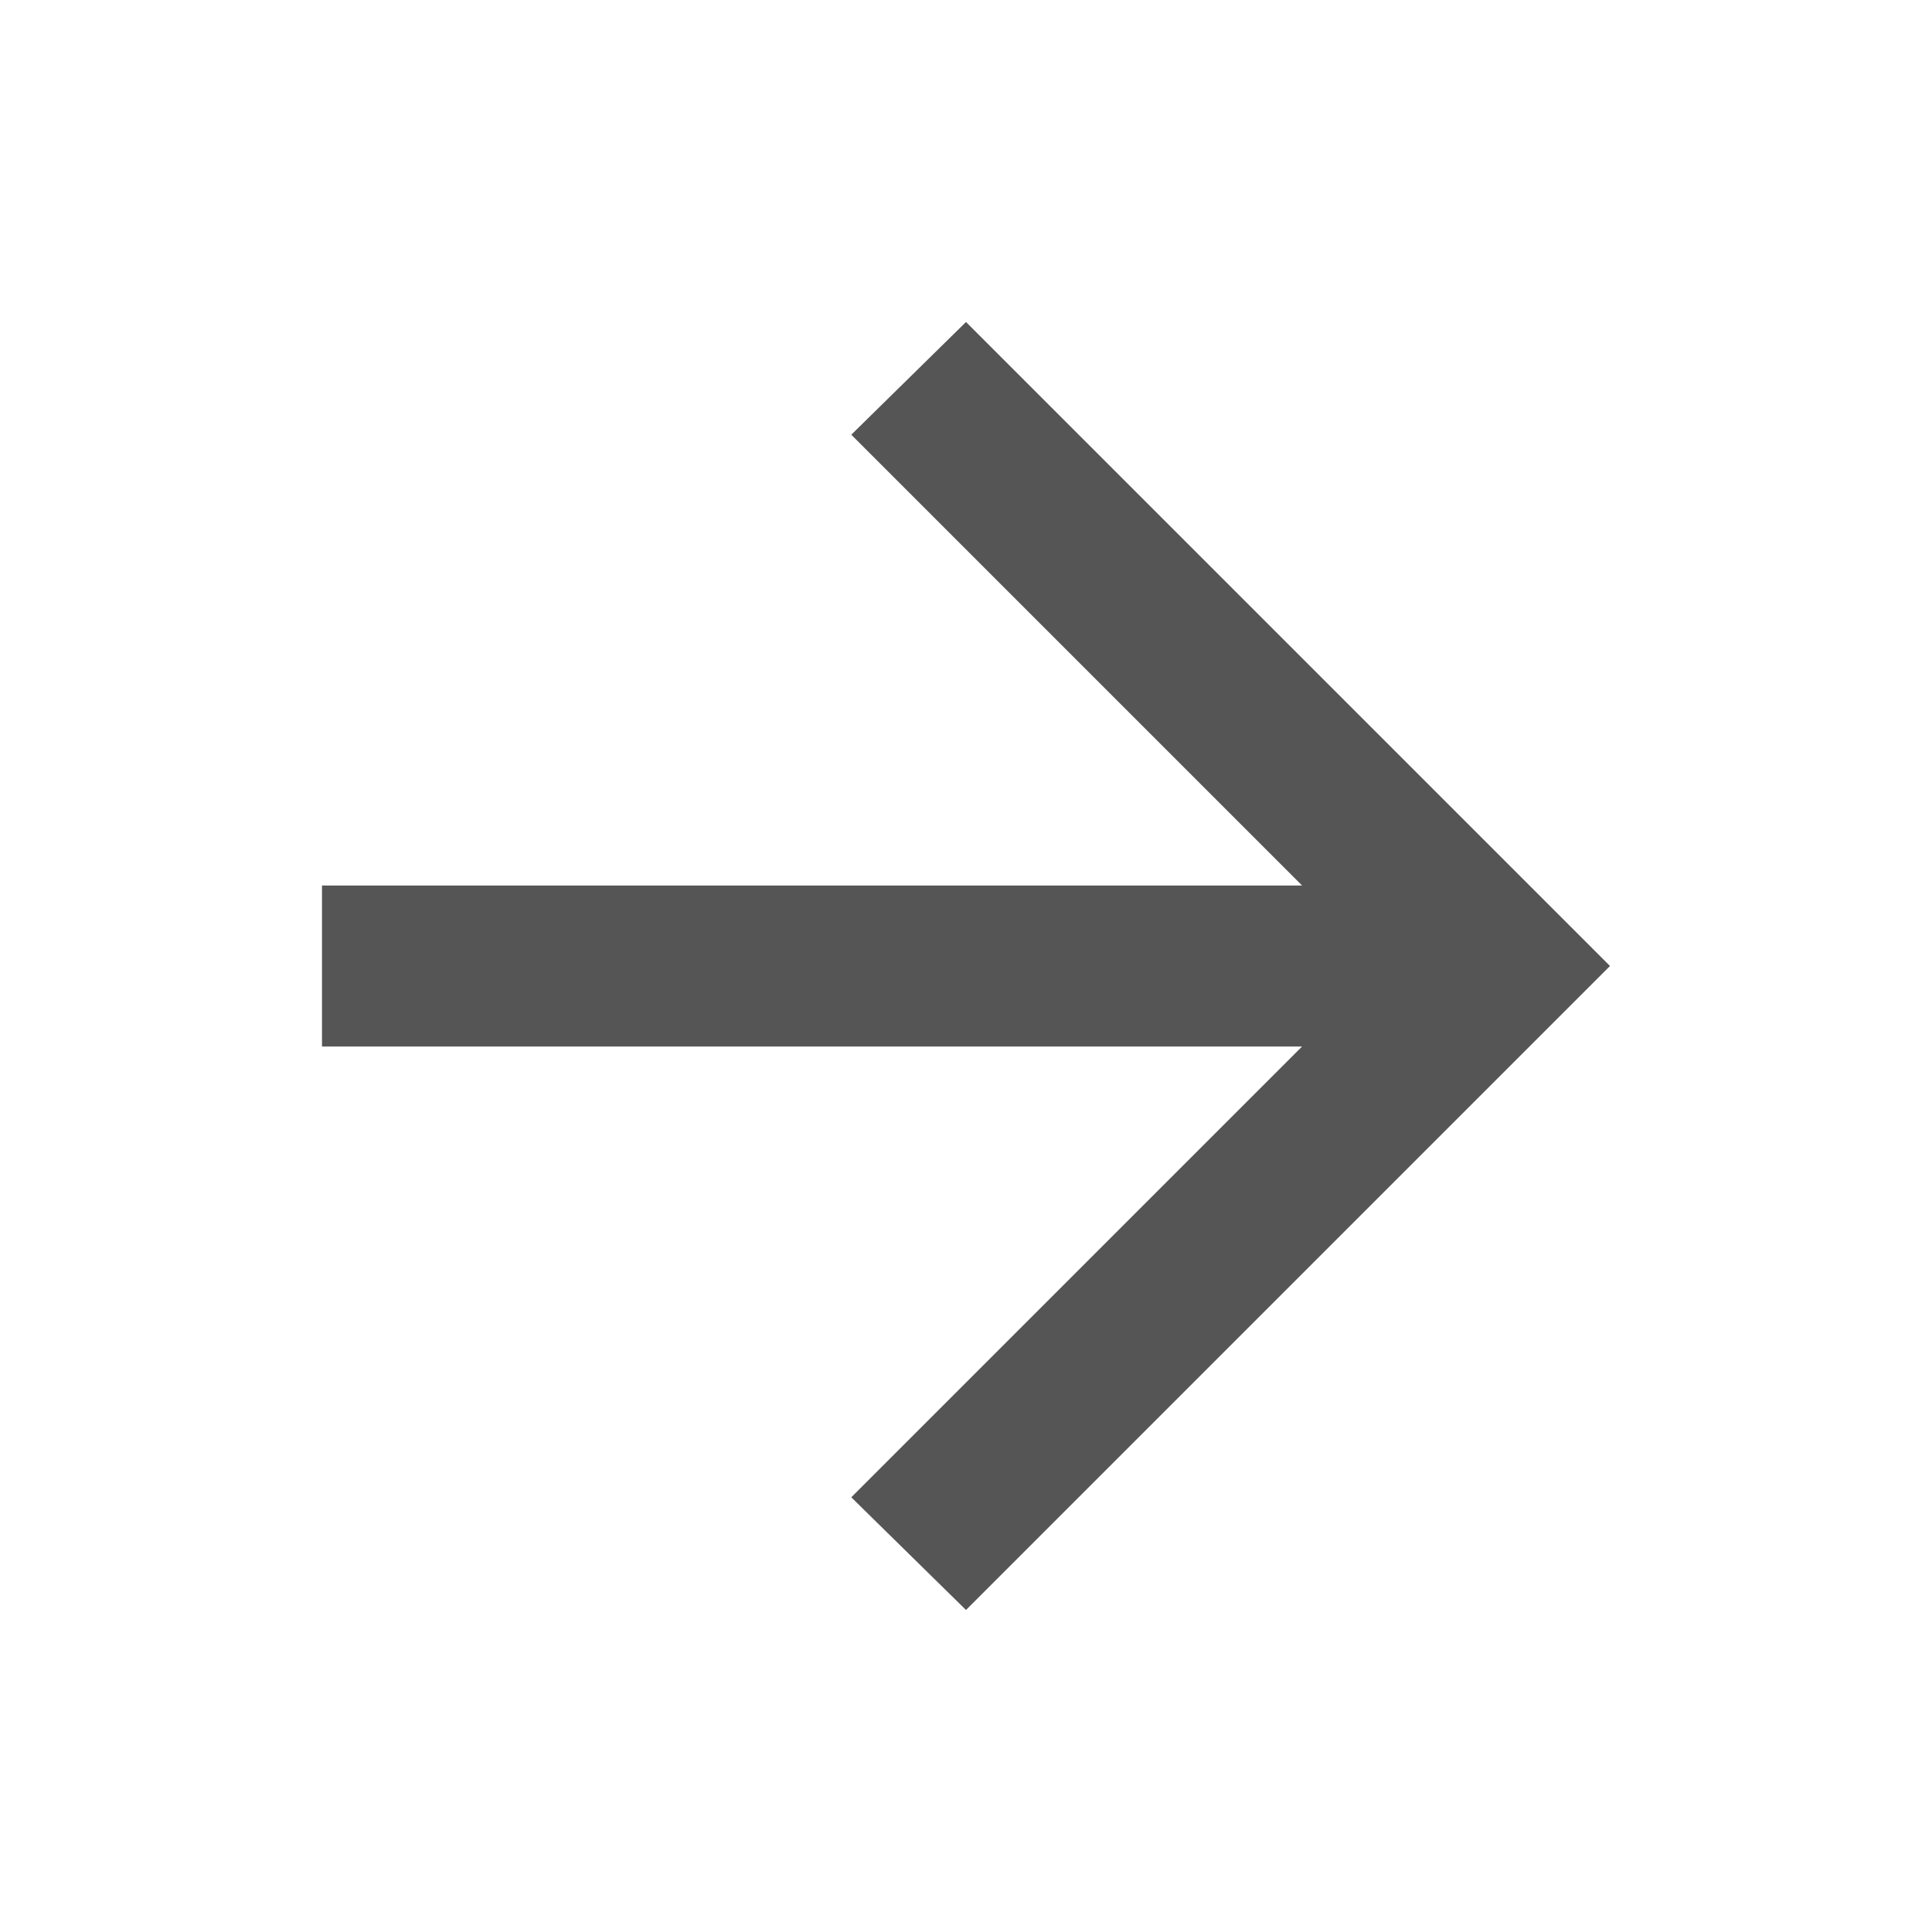
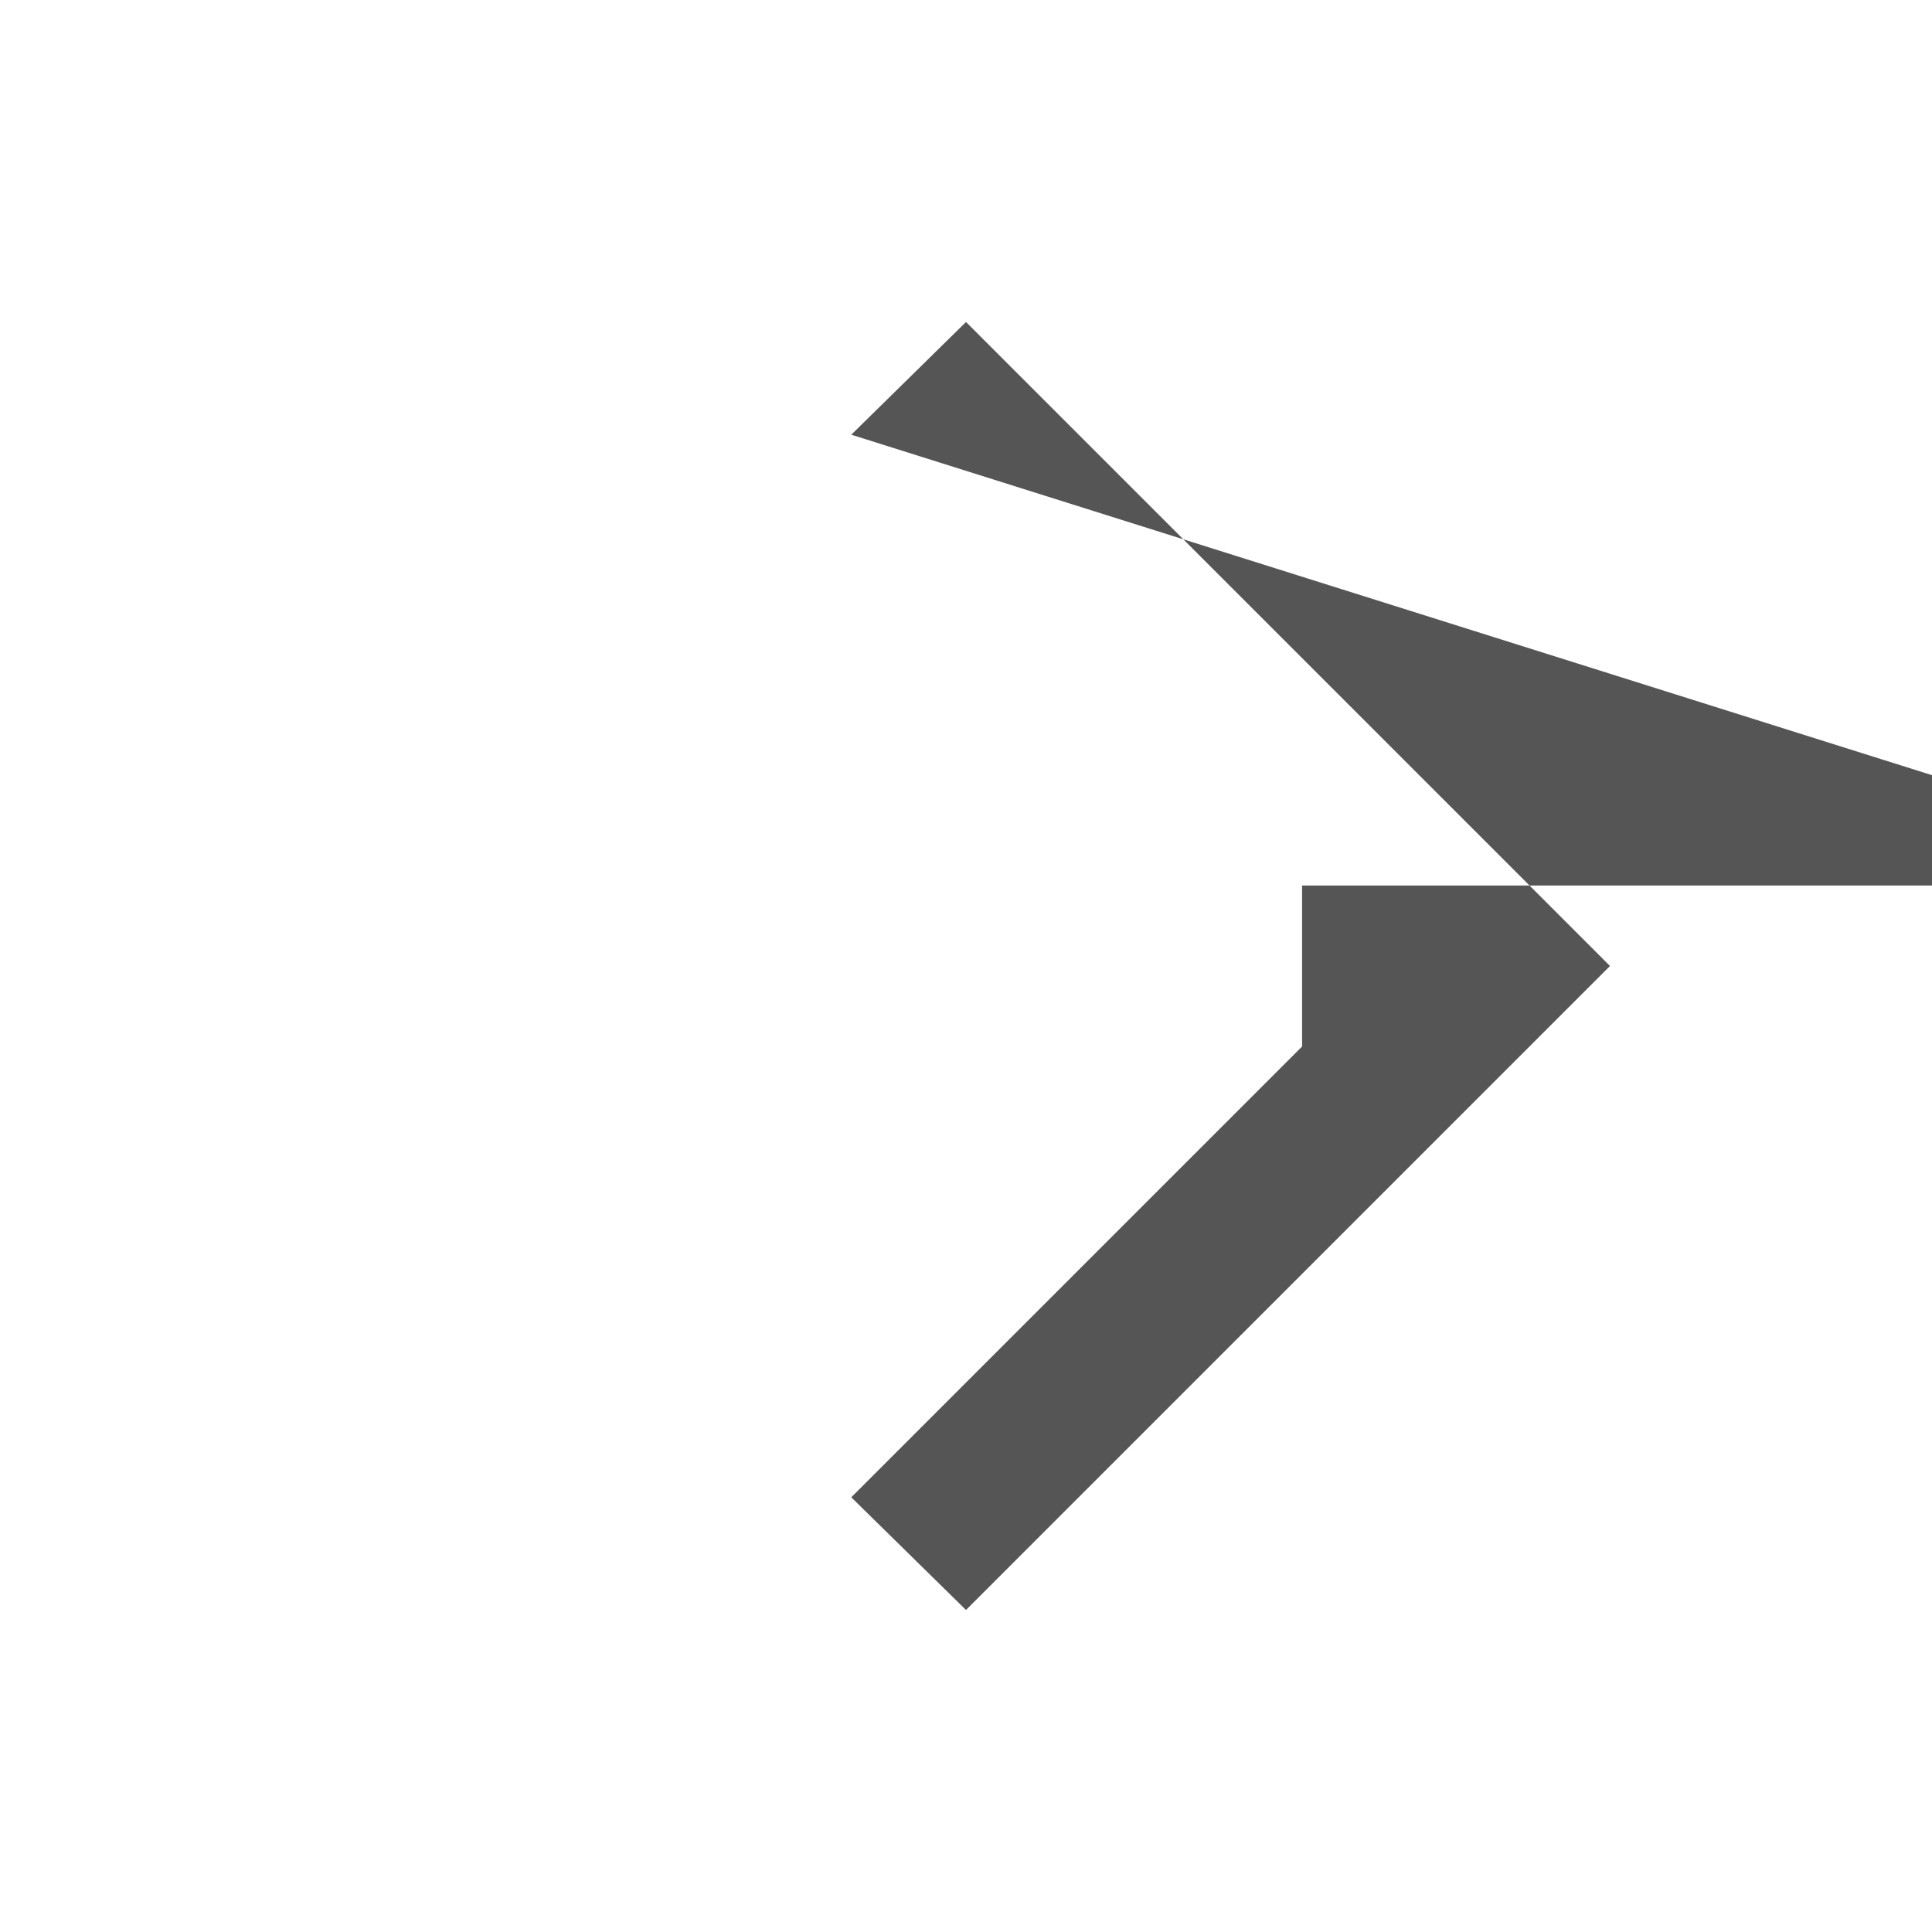
<svg xmlns="http://www.w3.org/2000/svg" height="24px" viewBox="0 -960 960 960" width="24px" fill="#555">
-   <path d="M647-440H160v-80h487L423-744l57-56 320 320-320 320-57-56 224-224Z" />
+   <path d="M647-440v-80h487L423-744l57-56 320 320-320 320-57-56 224-224Z" />
</svg>